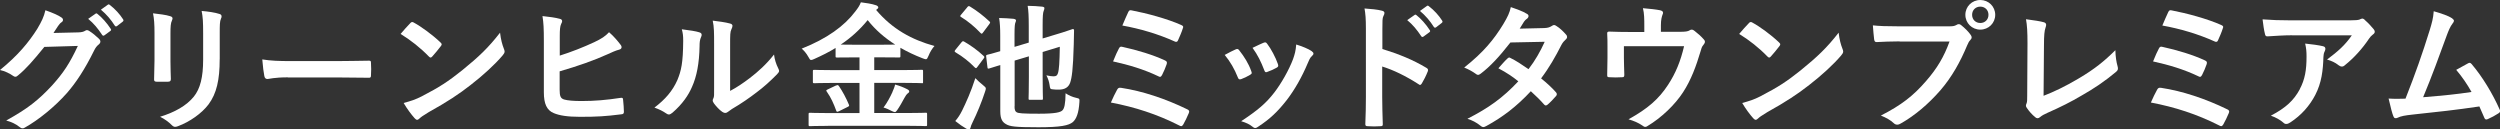
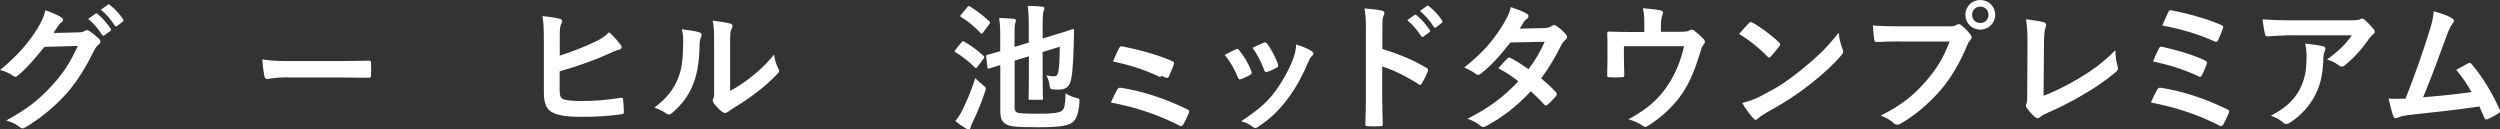
<svg xmlns="http://www.w3.org/2000/svg" id="_レイヤー_2" data-name="レイヤー 2" viewBox="0 0 433.8 22.47">
  <rect x="0" y="0" width="433.8" height="22.47" fill="#333333" stroke="none" />
  <defs>
    <style>
      .cls-1 {
        fill: #fff;
        stroke-width: 0px;
      }
    </style>
  </defs>
  <g id="_要素" data-name="要素">
    <g>
      <path class="cls-1" d="m13.59,5.62c.62-.02.94-.12,1.2-.29.1-.07.19-.1.31-.1s.24.05.38.14c.6.38,1.15.84,1.63,1.3.22.19.31.38.31.55,0,.19-.12.36-.29.5-.34.26-.58.6-.79,1.03-1.61,3.26-3.14,5.59-4.75,7.42-2.06,2.33-4.92,4.66-7.3,5.98-.14.1-.26.12-.38.12-.19,0-.36-.1-.55-.26-.6-.48-1.34-.84-2.28-1.1,3.74-2.06,5.64-3.58,7.99-6.12,1.9-2.11,3-3.74,4.44-6.82l-5.81.17c-1.97,2.42-3.17,3.79-4.54,4.92-.17.17-.34.26-.5.26-.12,0-.24-.05-.36-.14-.6-.43-1.49-.86-2.3-1.03,3.12-2.54,4.97-4.78,6.46-7.13.79-1.34,1.15-2.09,1.42-3.24,1.37.48,2.28.89,2.81,1.27.17.12.24.26.24.41s-.07.29-.26.41c-.24.14-.41.41-.6.65-.26.41-.5.77-.79,1.2l4.32-.1Zm2.98-3.24c.12-.1.22-.07.36.05.74.58,1.61,1.54,2.28,2.57.1.14.1.26-.07.38l-1.01.74c-.17.12-.29.1-.41-.07-.72-1.1-1.49-2.02-2.42-2.78l1.27-.89Zm2.14-1.56c.14-.1.22-.07.36.05.89.67,1.75,1.63,2.28,2.47.1.14.12.29-.07.43l-.96.74c-.19.14-.31.07-.41-.07-.65-1.03-1.42-1.94-2.4-2.76l1.2-.86Z" />
-       <path class="cls-1" d="m26.81,5.81c0-1.66-.07-2.57-.26-3.5,1.01.12,2.28.26,2.98.5.29.07.41.22.41.38,0,.12-.05.24-.1.36-.22.46-.26,1.06-.26,2.28v4.85c0,1.25.05,2.18.07,3.02,0,.36-.14.48-.53.48h-1.92c-.34,0-.48-.12-.46-.41,0-.84.07-2.23.07-3.26v-4.7Zm11.31,4.49c0,3.55-.53,5.93-1.94,7.82-1.18,1.56-3.26,3.02-5.28,3.77-.19.07-.36.12-.5.12-.19,0-.36-.07-.58-.29-.58-.58-1.2-1.03-2.04-1.46,2.57-.79,4.58-1.92,5.86-3.5,1.1-1.37,1.61-3.36,1.61-6.41v-4.54c0-2.06-.05-2.83-.26-3.91,1.15.1,2.3.26,3.12.53.24.07.34.22.34.41,0,.12-.02.26-.1.38-.22.5-.22,1.13-.22,2.62v4.46Z" />
      <path class="cls-1" d="m49.95,13.42c-2.38,0-3.29.29-3.53.29-.29,0-.48-.14-.55-.5-.12-.55-.26-1.68-.36-2.9,1.56.24,2.76.29,5.18.29h7.73c1.82,0,3.67-.05,5.52-.07.36-.02.43.05.43.34.05.72.05,1.54,0,2.26,0,.29-.1.38-.43.36-1.8-.02-3.58-.05-5.35-.05h-8.64Z" />
-       <path class="cls-1" d="m71.19,4.01c.1-.12.22-.19.34-.19.1,0,.19.05.31.12,1.22.65,3.22,2.11,4.58,3.41.14.14.22.24.22.34s-.05.19-.14.31c-.36.48-1.15,1.44-1.49,1.8-.12.12-.19.19-.29.19s-.19-.07-.31-.19c-1.44-1.49-3.17-2.86-4.9-3.91.53-.65,1.22-1.39,1.68-1.87Zm2.09,12.65c2.93-1.51,4.49-2.52,6.91-4.46,2.93-2.38,4.54-3.91,6.58-6.53.14,1.2.36,2.02.67,2.81.07.17.12.31.12.46,0,.22-.12.41-.38.72-1.27,1.49-3.34,3.41-5.52,5.09-1.99,1.56-4.01,2.9-7.25,4.7-1.08.65-1.39.89-1.61,1.1-.14.14-.29.24-.43.24-.12,0-.26-.1-.41-.26-.6-.67-1.34-1.66-1.92-2.66,1.22-.34,1.97-.55,3.24-1.2Z" />
      <path class="cls-1" d="m97.13,9.65c2.11-.67,4.06-1.44,5.98-2.33,1.3-.62,1.9-1.01,2.57-1.73.84.7,1.63,1.68,1.99,2.16.29.34.26.74-.22.86-.67.17-1.34.5-1.99.79-2.38,1.08-5.18,2.06-8.35,2.98v3.19c0,1.13.17,1.51.79,1.7.62.17,1.56.26,3.02.26,2.26,0,4.27-.17,6.77-.55.36-.05.41.05.43.34.07.67.14,1.58.14,2.09,0,.31-.14.41-.5.43-2.71.34-4.1.43-7.13.43-2.14,0-3.55-.22-4.56-.65-1.2-.5-1.7-1.63-1.7-3.6V7.18c0-2.28-.05-3.19-.24-4.39,1.13.12,2.26.26,3.02.48.53.12.43.53.22.89-.19.38-.24,1.03-.24,2.16v3.34Z" />
      <path class="cls-1" d="m121.37,5.62c.41.12.46.41.31.74-.26.53-.29,1.06-.29,1.63-.05,3-.5,5.28-1.3,7.06-.62,1.46-1.68,3.02-3.41,4.51-.24.19-.43.31-.62.31-.14,0-.29-.07-.46-.19-.6-.41-1.18-.7-2.04-1.01,1.87-1.42,3.14-2.88,3.98-4.78.67-1.63.98-2.95,1.01-6.79,0-.91-.05-1.3-.24-2.02,1.37.17,2.47.34,3.05.53Zm5.33,10.15c1.18-.62,2.28-1.37,3.41-2.23,1.44-1.1,2.86-2.38,4.2-4.08.1.84.34,1.63.74,2.42.07.17.14.29.14.41,0,.17-.1.34-.36.6-1.2,1.22-2.3,2.21-3.55,3.14-1.25.96-2.59,1.9-4.27,2.88-.43.29-.48.34-.7.5-.14.12-.31.19-.48.19-.14,0-.31-.07-.5-.19-.53-.36-1.08-.98-1.44-1.46-.14-.22-.22-.36-.22-.5,0-.12.02-.22.1-.36.17-.31.14-.6.14-1.82v-7.51c0-2.09,0-3.07-.24-4.18.96.12,2.28.29,3,.5.31.07.43.22.43.41,0,.14-.07.36-.19.6-.22.46-.22.94-.22,2.66v8.02Z" />
-       <path class="cls-1" d="m143.67,21.84c-2.18,0-2.93.05-3.07.05-.26,0-.29-.02-.29-.24v-1.82c0-.24.02-.26.29-.26.14,0,.89.05,3.07.05h5.47v-5.23h-4.58c-2.28,0-3.07.05-3.22.05-.26,0-.29-.02-.29-.26v-1.8c0-.24.02-.26.29-.26.14,0,.94.05,3.22.05h4.58v-2.21h-.94c-2.09,0-2.81.02-2.95.02-.24,0-.26-.02-.26-.24v-1.42c-1.15.72-2.38,1.32-3.67,1.9-.26.12-.43.19-.58.19-.17,0-.26-.14-.48-.55-.34-.62-.77-1.1-1.15-1.42,4.37-1.73,7.39-3.91,9.31-6.46.46-.6.72-.96.96-1.58.94.12,1.9.26,2.59.5.24.07.43.22.43.38,0,.12-.05.19-.24.34-.05.05-.1.07-.14.1,2.83,3.34,6.17,5.16,10.13,6.26-.34.36-.77,1.03-1.03,1.7-.19.43-.26.6-.46.6-.12,0-.31-.07-.58-.17-1.37-.53-2.64-1.13-3.84-1.82v1.44c0,.22-.02.24-.26.24-.17,0-.89-.02-2.98-.02h-1.3v2.21h4.99c2.28,0,3.07-.05,3.22-.05.24,0,.26.02.26.26v1.8c0,.34,0,.26-.26.26-.14,0-.94-.05-3.22-.05h-4.99v5.23h5.81c2.21,0,2.95-.05,3.1-.05.24,0,.26.02.26.26v1.82c0,.22-.02.24-.26.24-.14,0-.89-.05-3.1-.05h-13.85Zm1.37-6.98c.31-.14.38-.14.55.1.62.91,1.25,2.09,1.7,3.17.1.24.07.29-.22.43l-1.49.74c-.36.14-.38.14-.48-.1-.43-1.18-.91-2.28-1.63-3.29-.17-.22-.12-.26.19-.41l1.37-.65Zm7.97-7.1c1.15,0,1.87,0,2.33-.02-1.85-1.18-3.46-2.57-4.78-4.25-1.39,1.7-2.95,3.1-4.68,4.25.46.02,1.18.02,2.33.02h4.8Zm1.85,8.18c.19-.43.36-.82.46-1.27.86.24,1.44.48,2.02.77.29.14.43.26.43.41,0,.19-.12.26-.29.38-.14.12-.31.31-.55.77-.34.65-.86,1.56-1.27,2.14-.17.22-.26.31-.38.31s-.29-.07-.55-.19c-.41-.22-.96-.48-1.42-.6.65-.86,1.18-1.87,1.56-2.71Z" />
      <path class="cls-1" d="m166.8,7.39c.22-.26.29-.29.5-.17,1.08.62,2.28,1.46,3.34,2.45.12.1.17.17.17.24,0,.05-.05.14-.14.26l-1.06,1.42c-.19.26-.26.31-.46.12-.98-1.01-2.06-1.87-3.36-2.64-.1-.07-.14-.12-.14-.19,0-.05.05-.12.12-.22l1.03-1.27Zm.14,11.81c.67-1.37,1.54-3.26,2.3-5.64.34.36.86.84,1.32,1.2.36.29.5.41.5.62,0,.12-.05.29-.14.55-.58,1.78-1.39,3.74-2.16,5.3-.19.36-.31.7-.36.94-.05.17-.14.29-.31.29-.12,0-.24-.02-.43-.14-.55-.31-1.22-.77-1.9-1.32.5-.6.79-1.03,1.18-1.8Zm.89-17.95c.22-.24.29-.22.48-.12,1.22.74,2.33,1.61,3.36,2.57.1.1.14.14.14.19,0,.07-.05.14-.14.29l-1.08,1.44c-.19.26-.24.29-.43.12-1.01-1.08-2.26-2.11-3.38-2.78-.22-.14-.22-.17,0-.43l1.06-1.27Zm8.21,17.21c0,.62.14.89.36,1.01.29.19,1.03.26,3.89.26s3.74-.24,4.08-.6c.31-.34.5-1.01.53-2.95.53.36,1.18.65,1.82.79.6.14.62.14.58.74-.12,1.94-.53,2.93-1.15,3.48-.72.58-2.09.89-5.95.89-4.08,0-4.97-.14-5.62-.53-.6-.34-1.01-.84-1.01-2.23v-8.04l-1.92.6c-.24.07-.29.02-.31-.24l-.22-1.85c-.02-.24.02-.24.26-.31.19-.05.79-.17,2.18-.6v-2.66c0-1.37-.05-2.18-.19-3.1.82.02,1.8.07,2.5.14.31.05.43.17.43.26,0,.17-.07.29-.12.43-.07.19-.14.58-.14,2.02v2.16l2.47-.74v-2.9c0-1.68-.05-2.64-.19-3.48.91.02,1.73.05,2.5.14.24.02.41.12.41.24,0,.19-.07.34-.14.53-.12.29-.17.98-.17,2.4v2.35l1.99-.6c2.3-.67,3.07-1.01,3.22-1.03.14-.02.24.05.24.22l-.05,2.42c-.12,4.46-.34,5.81-.62,6.65-.29.82-.94,1.22-1.99,1.22-.31,0-.67,0-1.01-.05-.46-.05-.48-.05-.58-.77-.07-.5-.24-1.08-.55-1.66.53.12.96.17,1.2.17.48,0,.65-.1.79-.5.22-.62.29-1.94.34-4.63l-2.98.91v4.37c0,2.35.05,3.53.05,3.67,0,.24-.02.26-.29.26h-1.94c-.24,0-.26-.02-.26-.26,0-.14.05-1.32.05-3.67v-3.62l-2.47.74v7.94Z" />
-       <path class="cls-1" d="m193.87,15.53c.12-.22.26-.36.67-.29,3.65.55,7.66,1.87,11.5,3.74.26.12.41.31.24.65-.29.7-.62,1.37-.96,1.97-.12.19-.22.29-.36.29-.1,0-.22-.05-.34-.12-3.89-1.97-7.7-3.19-11.86-3.98.31-.74.79-1.7,1.1-2.26Zm.31-7.15c.12-.26.26-.34.62-.24,2.54.55,5.3,1.39,7.32,2.33.38.17.43.34.31.7-.14.46-.55,1.39-.79,1.85-.12.22-.22.31-.34.31-.1,0-.19-.02-.31-.1-2.57-1.22-5.11-1.97-7.85-2.57.38-.96.79-1.85,1.03-2.28Zm1.58-6.26c.19-.38.31-.38.65-.31,2.54.48,6.17,1.46,8.54,2.52.38.17.43.29.29.6-.17.58-.6,1.56-.84,2.09-.12.29-.34.29-.58.17-2.81-1.27-6-2.21-9.07-2.76.29-.7.82-1.92,1.01-2.3Z" />
+       <path class="cls-1" d="m193.87,15.53c.12-.22.26-.36.67-.29,3.65.55,7.66,1.87,11.5,3.74.26.12.41.31.24.65-.29.7-.62,1.37-.96,1.97-.12.19-.22.29-.36.29-.1,0-.22-.05-.34-.12-3.89-1.97-7.7-3.19-11.86-3.98.31-.74.79-1.7,1.1-2.26Zm.31-7.15c.12-.26.26-.34.62-.24,2.54.55,5.3,1.39,7.32,2.33.38.17.43.34.31.7-.14.46-.55,1.39-.79,1.85-.12.22-.22.31-.34.31-.1,0-.19-.02-.31-.1-2.57-1.22-5.11-1.97-7.85-2.57.38-.96.79-1.85,1.03-2.28Zc.19-.38.31-.38.65-.31,2.54.48,6.17,1.46,8.54,2.52.38.17.43.29.29.6-.17.58-.6,1.56-.84,2.09-.12.29-.34.29-.58.17-2.81-1.27-6-2.21-9.07-2.76.29-.7.82-1.92,1.01-2.3Z" />
      <path class="cls-1" d="m214.42,8.57c.26-.12.43-.1.62.17.84,1.06,1.61,2.28,2.06,3.55.05.17.1.26.1.36,0,.14-.1.22-.29.34-.58.34-.98.53-1.54.74-.34.12-.48,0-.6-.34-.55-1.39-1.3-2.71-2.26-3.86.82-.46,1.39-.72,1.9-.96Zm13.18.31c.19.14.31.26.31.41s-.07.26-.26.43c-.36.31-.53.79-.72,1.22-1.03,2.45-2.28,4.63-3.62,6.38-1.58,2.02-2.9,3.29-4.94,4.63-.19.14-.38.26-.58.26-.12,0-.26-.05-.38-.17-.6-.48-1.15-.74-2.04-1.01,2.88-1.9,4.32-3.12,5.76-4.99,1.2-1.56,2.54-3.91,3.24-5.78.31-.89.46-1.42.55-2.54,1.01.31,2.09.74,2.69,1.15Zm-8.33-1.46c.26-.12.43-.1.62.19.65.84,1.46,2.35,1.85,3.5.12.36.07.48-.24.65-.46.26-.98.5-1.66.74-.26.1-.36-.02-.48-.36-.55-1.42-1.1-2.57-2.02-3.84.96-.46,1.51-.72,1.92-.89Z" />
      <path class="cls-1" d="m239.86,8.5c2.93.91,5.26,1.85,7.63,3.26.26.14.38.31.26.62-.31.79-.7,1.54-1.03,2.09-.1.17-.19.26-.31.26-.07,0-.17-.02-.26-.12-2.21-1.42-4.37-2.47-6.31-3.07v5.3c0,1.56.05,2.98.1,4.7.02.29-.1.36-.43.36-.7.05-1.44.05-2.14,0-.34,0-.46-.07-.46-.36.07-1.78.1-3.19.1-4.73V5.02c0-1.8-.07-2.59-.24-3.55,1.1.07,2.3.19,3,.38.34.07.46.22.46.41,0,.14-.07.34-.19.55-.17.31-.17.91-.17,2.26v3.43Zm5.59-5.9c.12-.1.22-.07.36.05.74.58,1.61,1.54,2.28,2.57.1.14.1.26-.07.38l-1.01.74c-.17.12-.29.1-.41-.07-.72-1.1-1.49-2.02-2.42-2.78l1.27-.89Zm2.14-1.56c.14-.1.22-.07.36.05.89.67,1.75,1.63,2.28,2.47.1.14.12.29-.07.43l-.96.74c-.19.14-.31.07-.41-.07-.65-1.03-1.42-1.94-2.4-2.76l1.2-.86Z" />
      <path class="cls-1" d="m267.94,4.87c.7-.02,1.01-.17,1.32-.36.17-.12.29-.17.41-.17s.26.07.43.19c.53.31,1.2.96,1.63,1.46.14.14.19.29.19.43s-.07.29-.26.46c-.24.22-.48.46-.72.91-1.03,2.04-2.16,4.01-3.53,5.81.98.79,1.9,1.63,2.59,2.42.1.1.14.22.14.34,0,.1-.05.22-.14.31-.34.41-1.08,1.18-1.49,1.51-.1.07-.19.12-.29.12-.07,0-.17-.05-.26-.14-.58-.67-1.54-1.63-2.33-2.33-2.45,2.64-4.92,4.51-7.66,6-.22.12-.41.22-.6.22-.14,0-.29-.07-.46-.22-.77-.62-1.44-.94-2.28-1.22,3.72-1.9,6.12-3.62,8.83-6.5-.91-.74-1.99-1.49-3.46-2.26.53-.58,1.03-1.2,1.58-1.7.1-.1.19-.17.31-.17.07,0,.14.05.24.1.86.41,1.92,1.1,3.1,1.92,1.15-1.49,2.04-3.05,2.81-4.75l-5.95.12c-1.97,2.52-3.53,4.18-5.14,5.4-.17.12-.31.22-.48.22-.12,0-.26-.05-.38-.17-.6-.43-1.22-.77-2.02-1.1,3.36-2.66,5.16-4.87,6.79-7.54.77-1.3,1.08-1.94,1.3-2.95.82.29,2.06.7,2.81,1.18.19.1.26.24.26.38,0,.17-.12.36-.29.48-.22.14-.38.34-.5.5-.19.34-.34.58-.74,1.2l4.22-.1Z" />
      <path class="cls-1" d="m291.39,5.52c1.13,0,1.49-.07,1.8-.26.1-.07.22-.12.34-.12.19,0,.38.1.53.24.48.36,1.18.98,1.61,1.49.12.12.17.24.17.36,0,.19-.1.36-.24.53-.31.31-.41.77-.53,1.18-.74,2.47-1.61,4.9-3.02,7.06-1.39,2.16-3.77,4.44-6.19,5.88-.14.1-.26.14-.38.14-.17,0-.31-.1-.5-.24-.74-.5-1.44-.79-2.4-1.08,3.38-1.87,5.26-3.53,6.86-5.98,1.34-2.04,2.18-4.13,2.78-6.7h-10.44v2.02c0,.96.05,1.94.07,2.9,0,.38-.07.46-.38.46-.72.05-1.49.05-2.21,0-.31,0-.38-.07-.38-.36.02-1.22.05-2.02.05-2.98v-1.94c0-.77,0-1.63-.05-2.33-.02-.22.12-.31.34-.31,1.13.05,2.45.07,3.65.07h2.45v-.94c0-1.27,0-2.26-.24-3.19,1.18.1,2.3.22,2.98.36.48.1.62.36.43.74-.12.34-.29.84-.29,1.85v1.15h3.22Z" />
      <path class="cls-1" d="m303.46,4.01c.1-.12.22-.19.34-.19.1,0,.19.05.31.12,1.22.65,3.22,2.11,4.58,3.41.14.14.22.24.22.34s-.05.19-.14.31c-.36.48-1.15,1.44-1.49,1.8-.12.12-.19.19-.29.19s-.19-.07-.31-.19c-1.44-1.49-3.17-2.86-4.9-3.91.53-.65,1.22-1.39,1.68-1.87Zm2.09,12.65c2.93-1.51,4.49-2.52,6.91-4.46,2.93-2.38,4.54-3.91,6.58-6.53.14,1.2.36,2.02.67,2.81.07.17.12.31.12.46,0,.22-.12.41-.38.72-1.27,1.49-3.34,3.41-5.52,5.09-1.99,1.56-4.01,2.9-7.25,4.7-1.08.65-1.39.89-1.61,1.1-.14.14-.29.24-.43.24-.12,0-.26-.1-.41-.26-.6-.67-1.34-1.66-1.92-2.66,1.22-.34,1.97-.55,3.24-1.2Z" />
      <path class="cls-1" d="m329.62,7.18c-1.56,0-2.93.07-3.96.12-.31.02-.41-.14-.46-.48-.07-.48-.17-1.73-.22-2.42,1.08.12,2.35.17,4.61.17h8.57c.72,0,.98-.05,1.32-.24.14-.1.29-.14.41-.14.14,0,.29.05.41.17.62.5,1.22,1.08,1.63,1.66.12.17.19.31.19.48,0,.14-.07.29-.24.46-.22.22-.34.46-.55.94-1.18,2.83-2.64,5.47-4.66,7.8-2.06,2.35-4.39,4.34-6.82,5.71-.22.14-.43.22-.65.22-.19,0-.41-.07-.6-.26-.55-.53-1.34-.96-2.23-1.32,3.5-1.78,5.64-3.43,7.85-6,1.87-2.14,3.1-4.18,4.06-6.84h-8.66Zm16.59-4.61c0,1.44-1.15,2.57-2.59,2.57s-2.59-1.13-2.59-2.57,1.15-2.57,2.59-2.57,2.59,1.13,2.59,2.57Zm-4.01,0c0,.82.6,1.42,1.42,1.42s1.42-.6,1.42-1.42-.6-1.42-1.42-1.42-1.42.6-1.42,1.42Z" />
      <path class="cls-1" d="m354.58,16.63c1.85-.72,3.65-1.56,6.12-3.02,2.76-1.63,4.42-2.98,6.36-4.9.02,1.1.17,2.06.38,2.78.14.46.07.7-.24.96-1.97,1.66-3.96,2.98-6,4.13-1.82,1.08-3.7,2.02-5.88,2.98-.6.26-1.03.5-1.34.77-.14.12-.29.19-.43.19s-.26-.07-.41-.19c-.55-.46-1.03-.98-1.46-1.63-.1-.12-.14-.24-.14-.38,0-.12.05-.26.12-.41.1-.24.1-.7.1-1.37l.05-9.02c0-1.97-.07-3.14-.26-4.18,1.34.17,2.57.36,3.12.53.24.07.38.22.38.46,0,.12-.05.29-.12.5-.17.48-.26,1.27-.26,2.98l-.07,8.83Z" />
      <path class="cls-1" d="m374.33,15.53c.12-.22.26-.36.67-.29,3.65.55,7.66,1.87,11.5,3.74.26.12.41.31.24.65-.29.7-.62,1.37-.96,1.97-.12.19-.22.29-.36.29-.1,0-.22-.05-.34-.12-3.89-1.97-7.7-3.19-11.86-3.98.31-.74.79-1.7,1.1-2.26Zm.31-7.15c.12-.26.26-.34.62-.24,2.54.55,5.3,1.39,7.32,2.33.38.17.43.34.31.7-.14.46-.55,1.39-.79,1.85-.12.22-.22.31-.34.31-.1,0-.19-.02-.31-.1-2.57-1.22-5.11-1.97-7.85-2.57.38-.96.79-1.85,1.03-2.28Zm1.58-6.26c.19-.38.31-.38.65-.31,2.54.48,6.17,1.46,8.54,2.52.38.17.43.29.29.6-.17.58-.6,1.56-.84,2.09-.12.29-.34.29-.58.17-2.81-1.27-6-2.21-9.07-2.76.29-.7.82-1.92,1.01-2.3Z" />
      <path class="cls-1" d="m397.71,6.12c-1.37,0-2.83.1-4.25.19-.29.02-.38-.14-.43-.36-.19-.67-.34-1.87-.43-2.59,1.63.12,2.95.17,4.87.17h10.3c1.01,0,1.42-.05,1.66-.14.12-.05.34-.17.46-.17.19,0,.38.14.55.34.53.46.98.96,1.44,1.51.12.14.19.29.19.43,0,.19-.12.36-.34.5-.26.19-.46.43-.65.7-1.13,1.7-2.62,3.36-4.22,4.63-.14.14-.31.22-.5.22s-.41-.1-.58-.24c-.6-.48-1.2-.74-1.99-.98,1.92-1.44,3.1-2.47,4.3-4.2h-10.37Zm1.34,9.36c.91-1.7,1.18-3.34,1.18-5.66,0-.89-.05-1.44-.24-2.26,1.18.12,2.42.29,3.1.46.31.07.41.24.41.46,0,.14-.05.29-.12.43-.17.34-.19.58-.22.98-.07,2.33-.31,4.46-1.42,6.6-.94,1.8-2.38,3.5-4.37,4.78-.22.14-.43.24-.67.24-.17,0-.34-.07-.48-.22-.58-.5-1.27-.89-2.18-1.22,2.62-1.37,3.98-2.66,5.02-4.58Z" />
      <path class="cls-1" d="m425.52,3.22c.17.12.29.24.29.38,0,.12-.07.29-.24.48-.43.55-.72,1.3-.98,1.99-1.34,3.67-2.62,7.2-4.13,10.8,3.7-.31,5.71-.5,8.4-.91-.74-1.32-1.63-2.64-2.66-3.84.72-.38,1.42-.79,2.09-1.15.26-.14.41-.05.58.14,1.87,2.18,3.67,5.18,4.85,7.85.07.12.1.22.1.31,0,.14-.1.29-.31.41-.58.38-1.18.7-1.82.98-.1.05-.19.07-.29.07-.14,0-.26-.12-.34-.34-.29-.67-.55-1.3-.84-1.92-3.84.58-7.49.98-11.4,1.39-1.58.17-2.23.29-2.81.58-.31.14-.58.1-.7-.24-.19-.41-.5-1.61-.84-3.1.96.07,1.97.05,2.93.02,1.7-4.3,2.95-7.85,4.2-11.88.38-1.25.62-2.09.7-3.29,1.46.43,2.5.77,3.24,1.25Z" />
    </g>
  </g>
</svg>